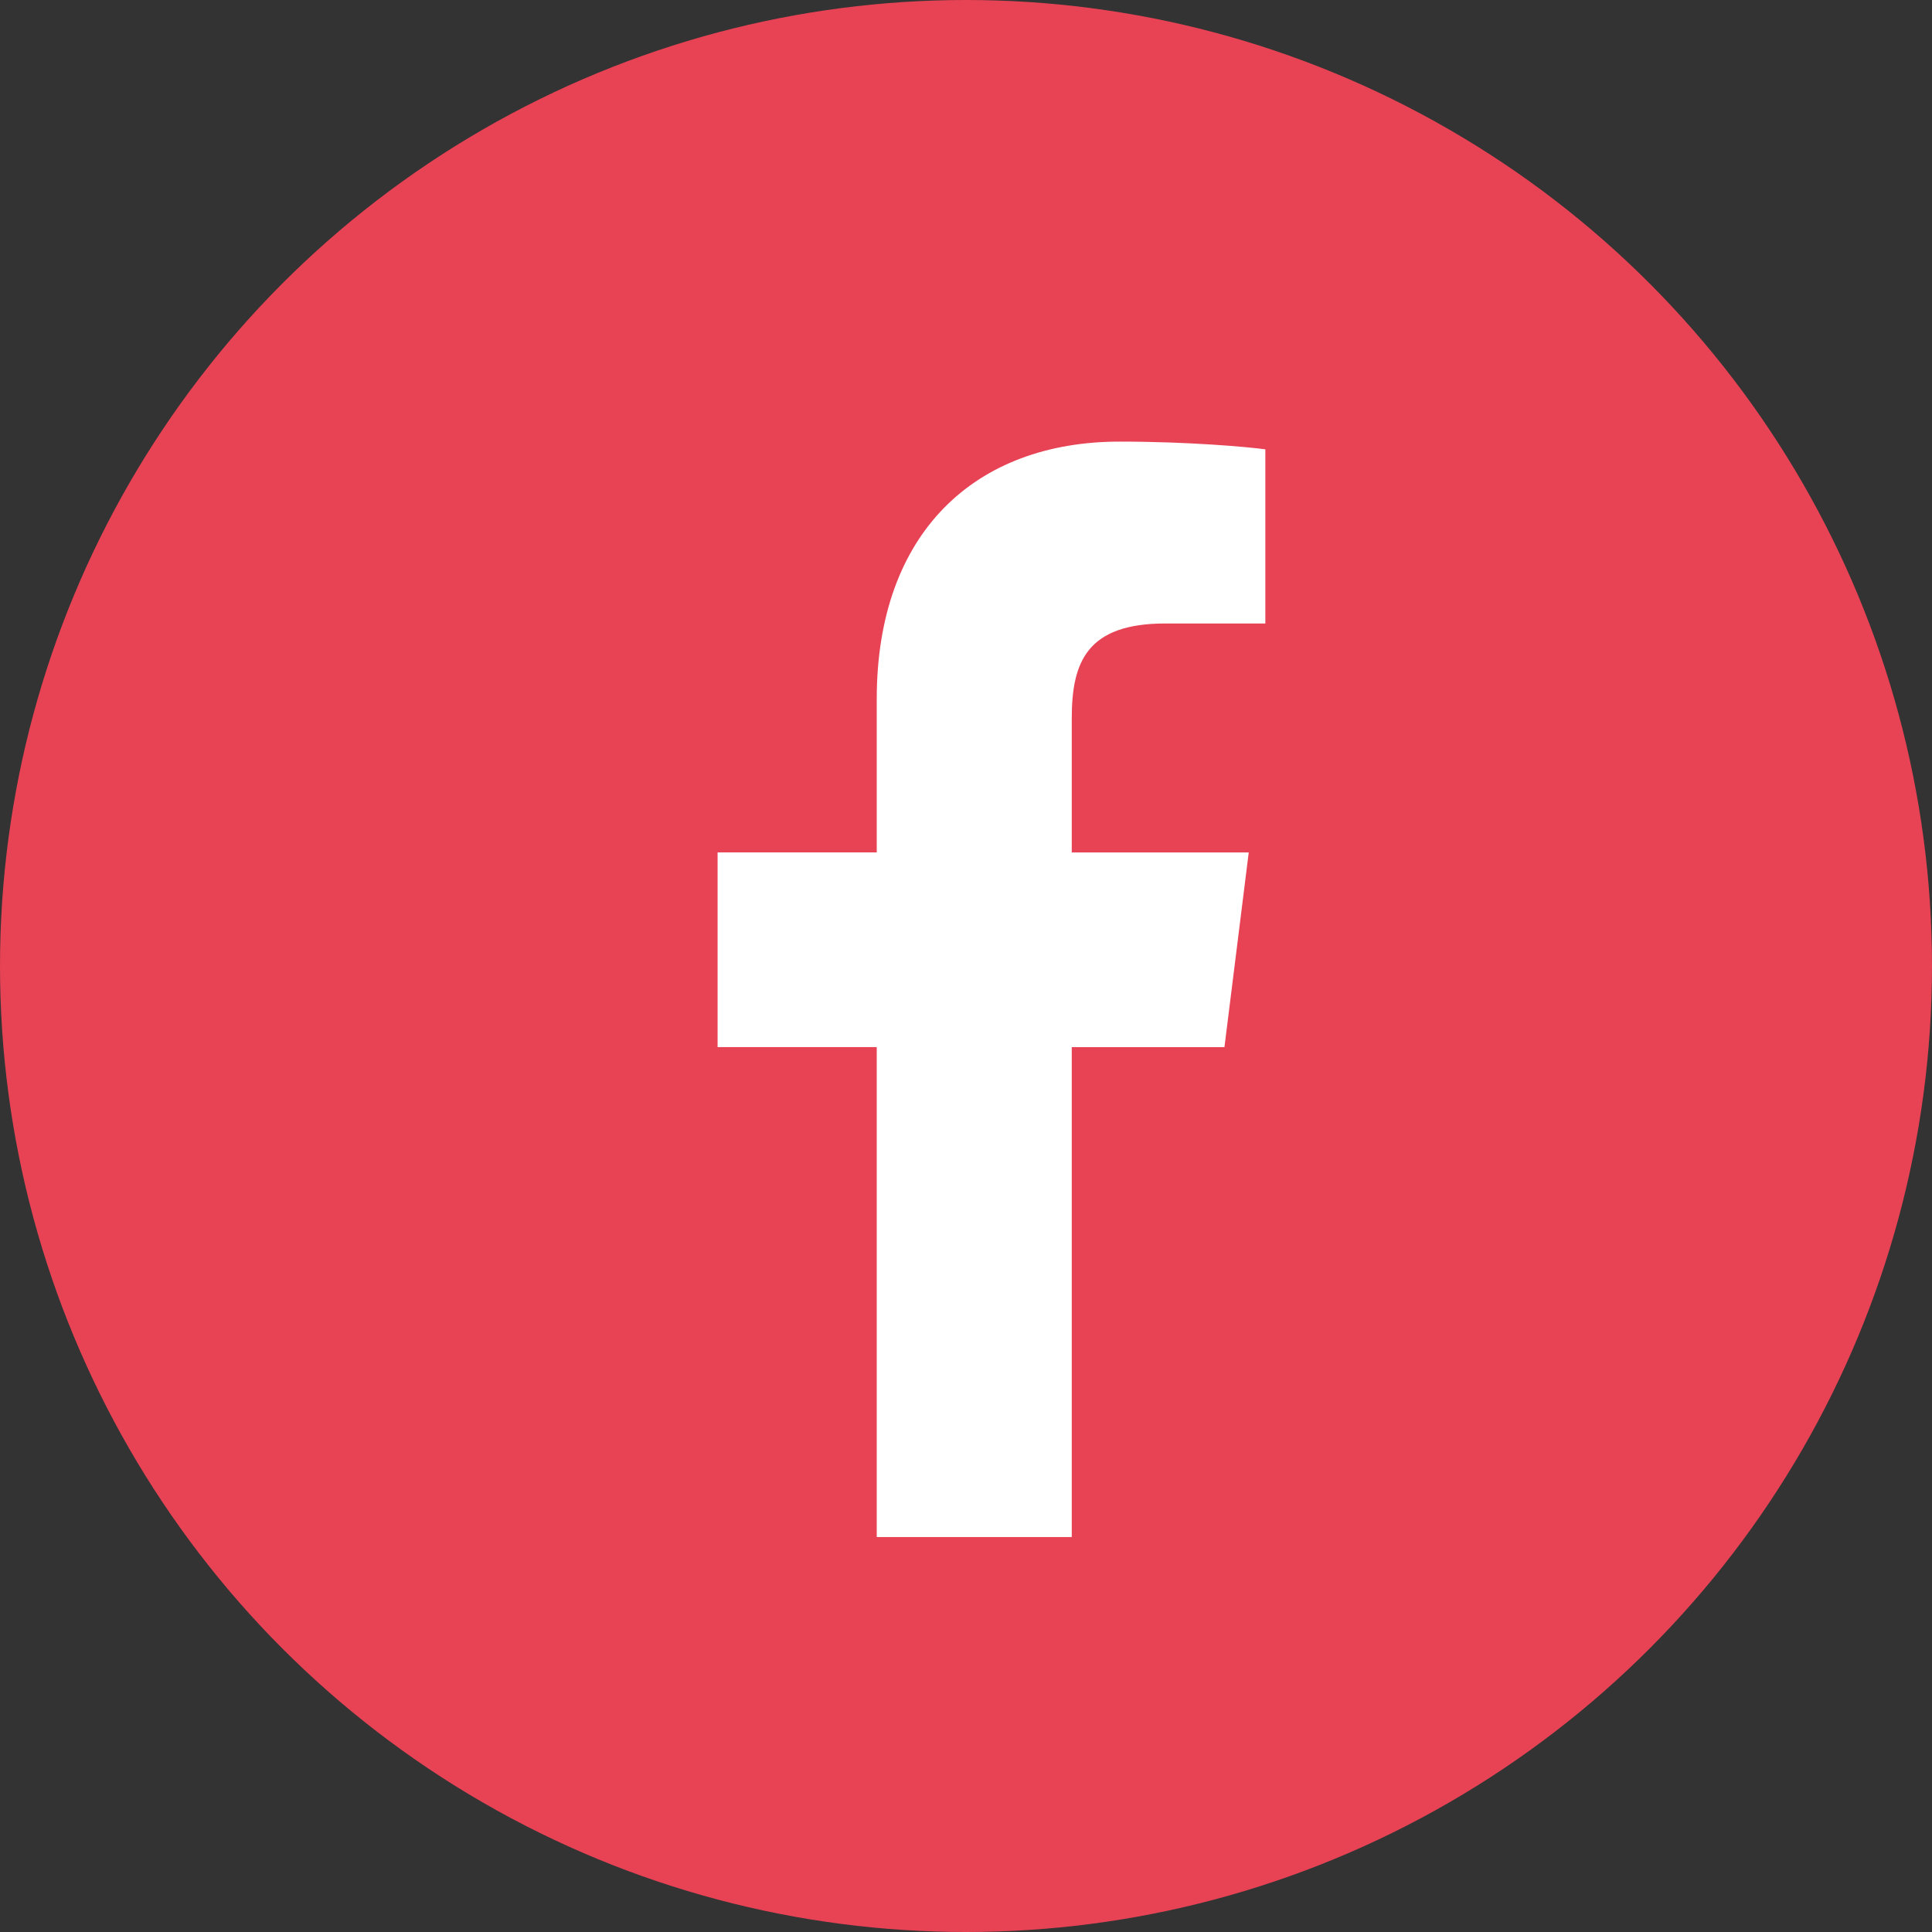
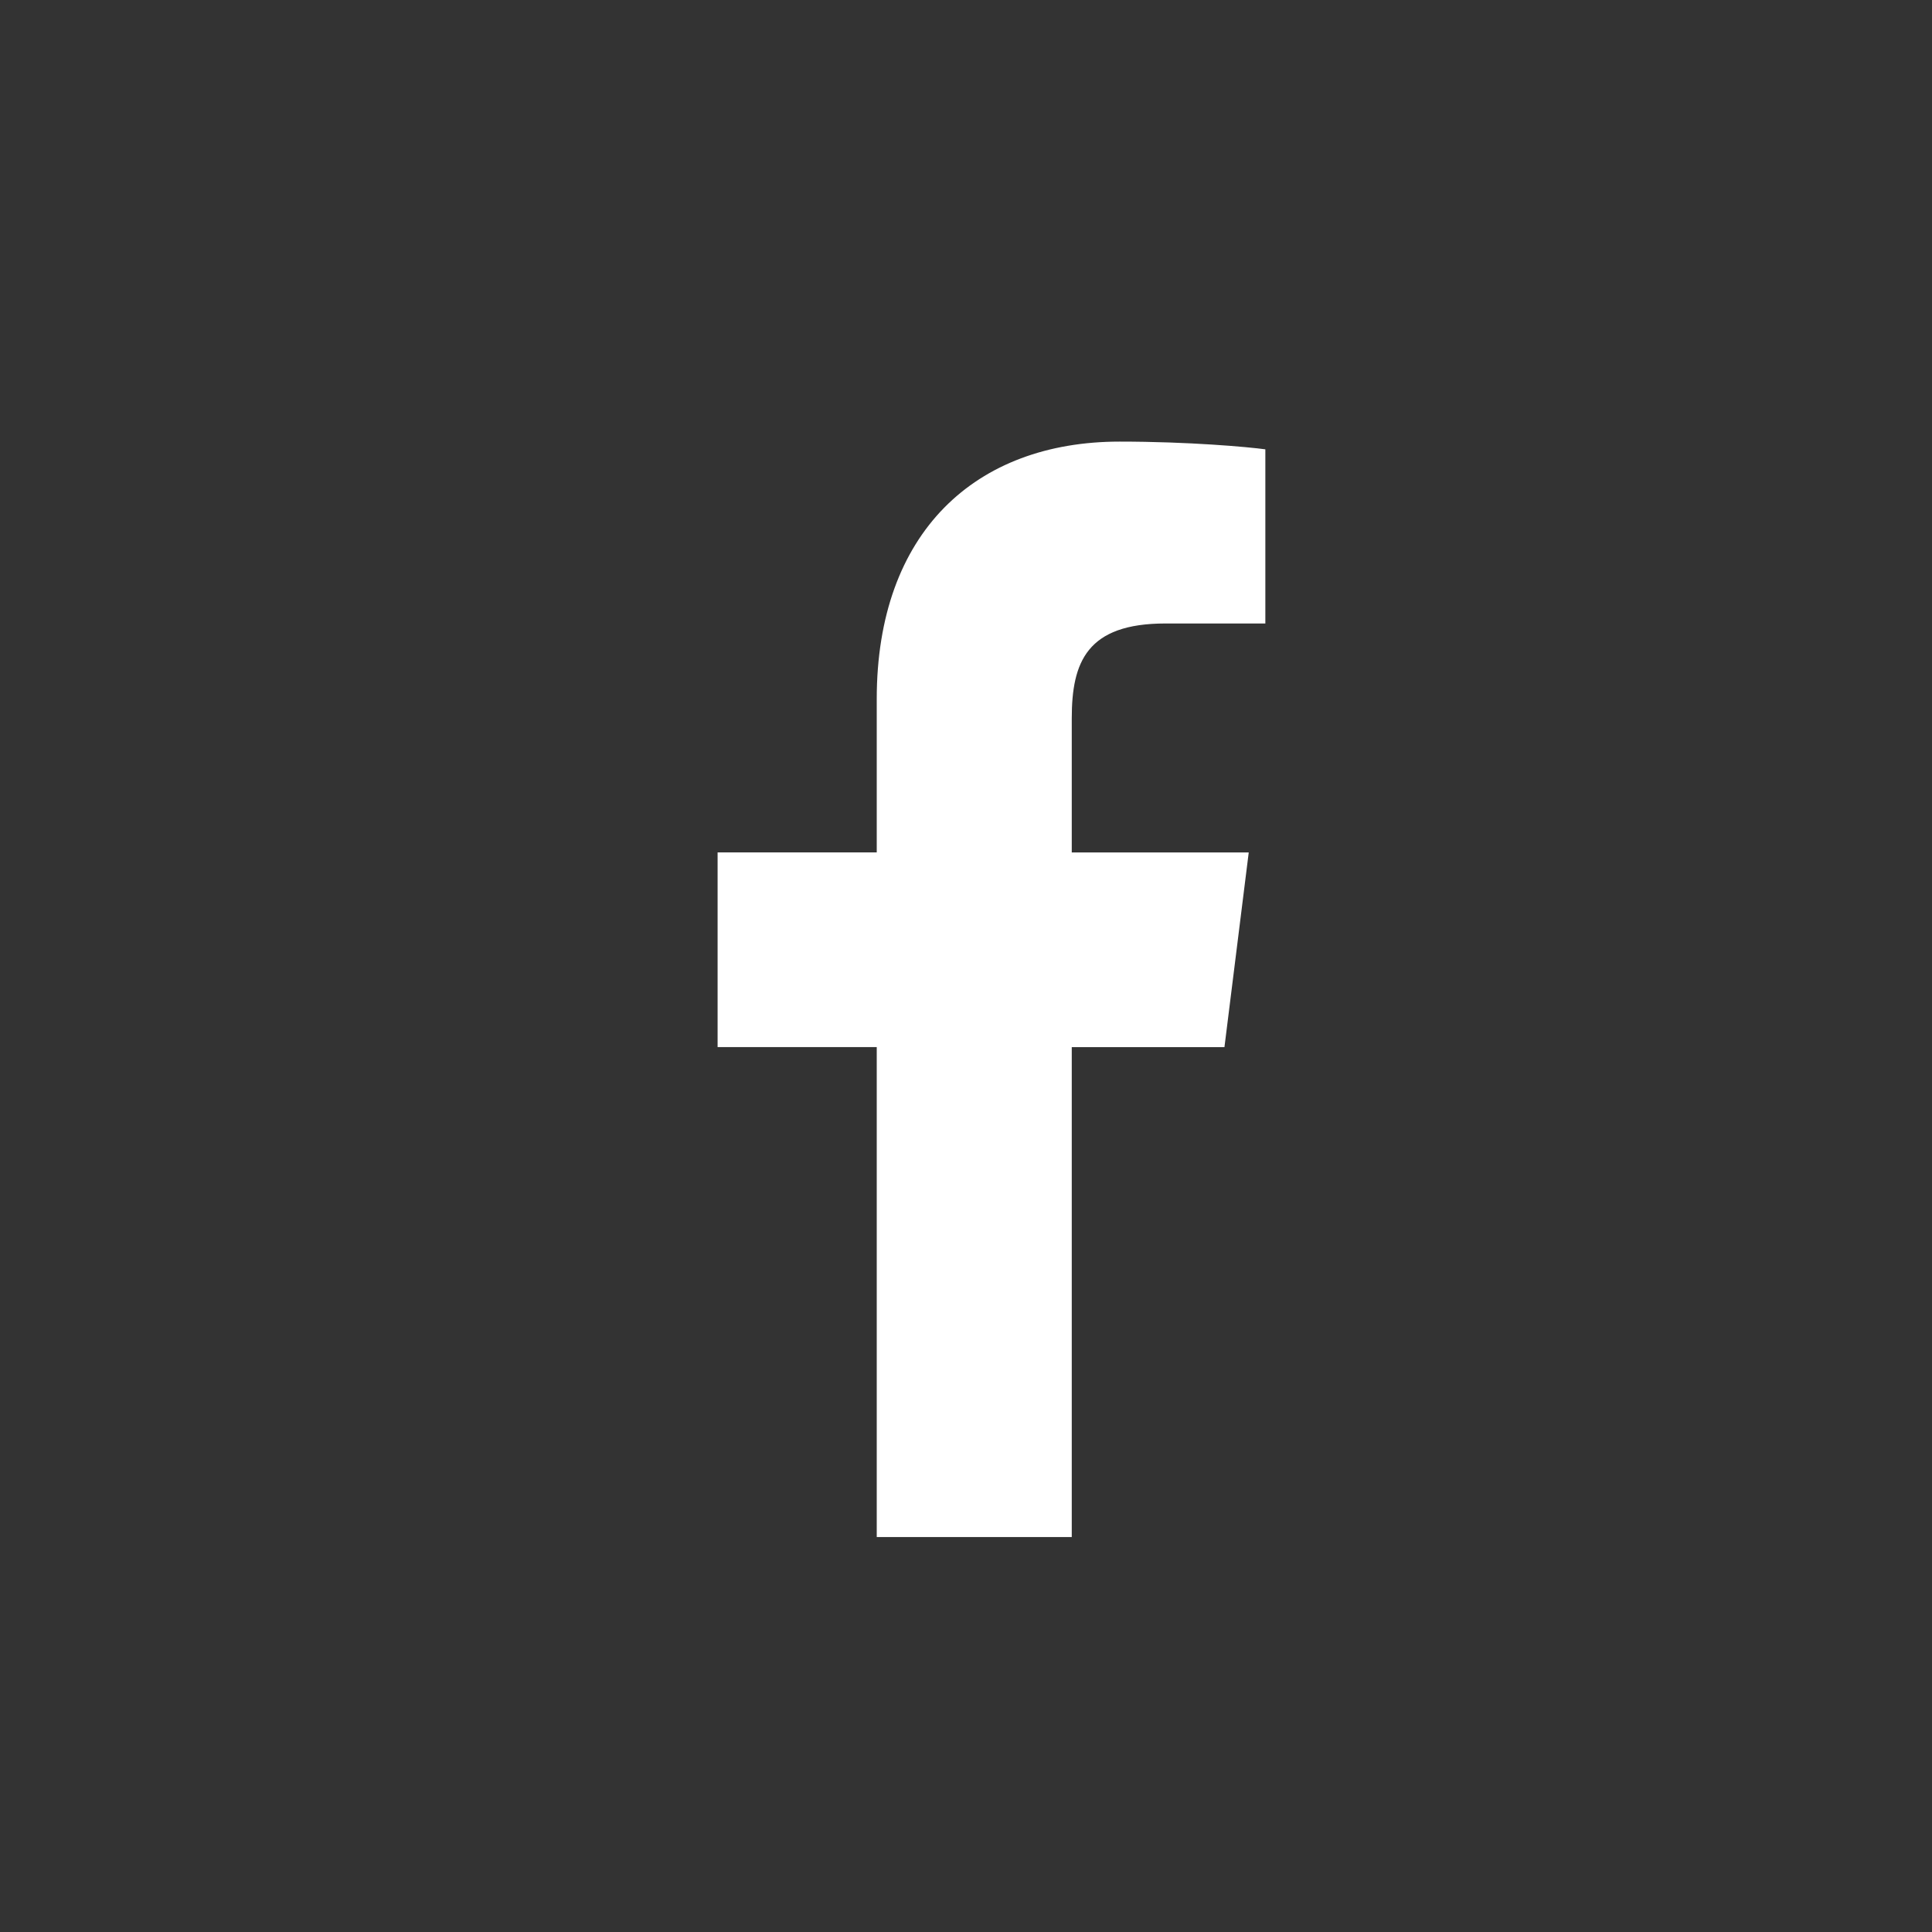
<svg xmlns="http://www.w3.org/2000/svg" width="35" height="35" viewBox="0 0 35 35" fill="none">
  <rect x="0" y="0" width="35" height="35" fill="#333333" stroke="none" />
-   <circle cx="17.5" cy="17.5" r="17.5" fill="#E84255" />
  <path d="M21.112 11.295H22.923V8.14C22.611 8.097 21.536 8 20.284 8C17.672 8 15.883 9.643 15.883 12.663V15.442H13V18.969H15.883V27.845H19.416V18.97H22.182L22.622 15.443H19.416V13.012C19.416 11.993 19.691 11.295 21.112 11.295Z" fill="white" />
</svg>